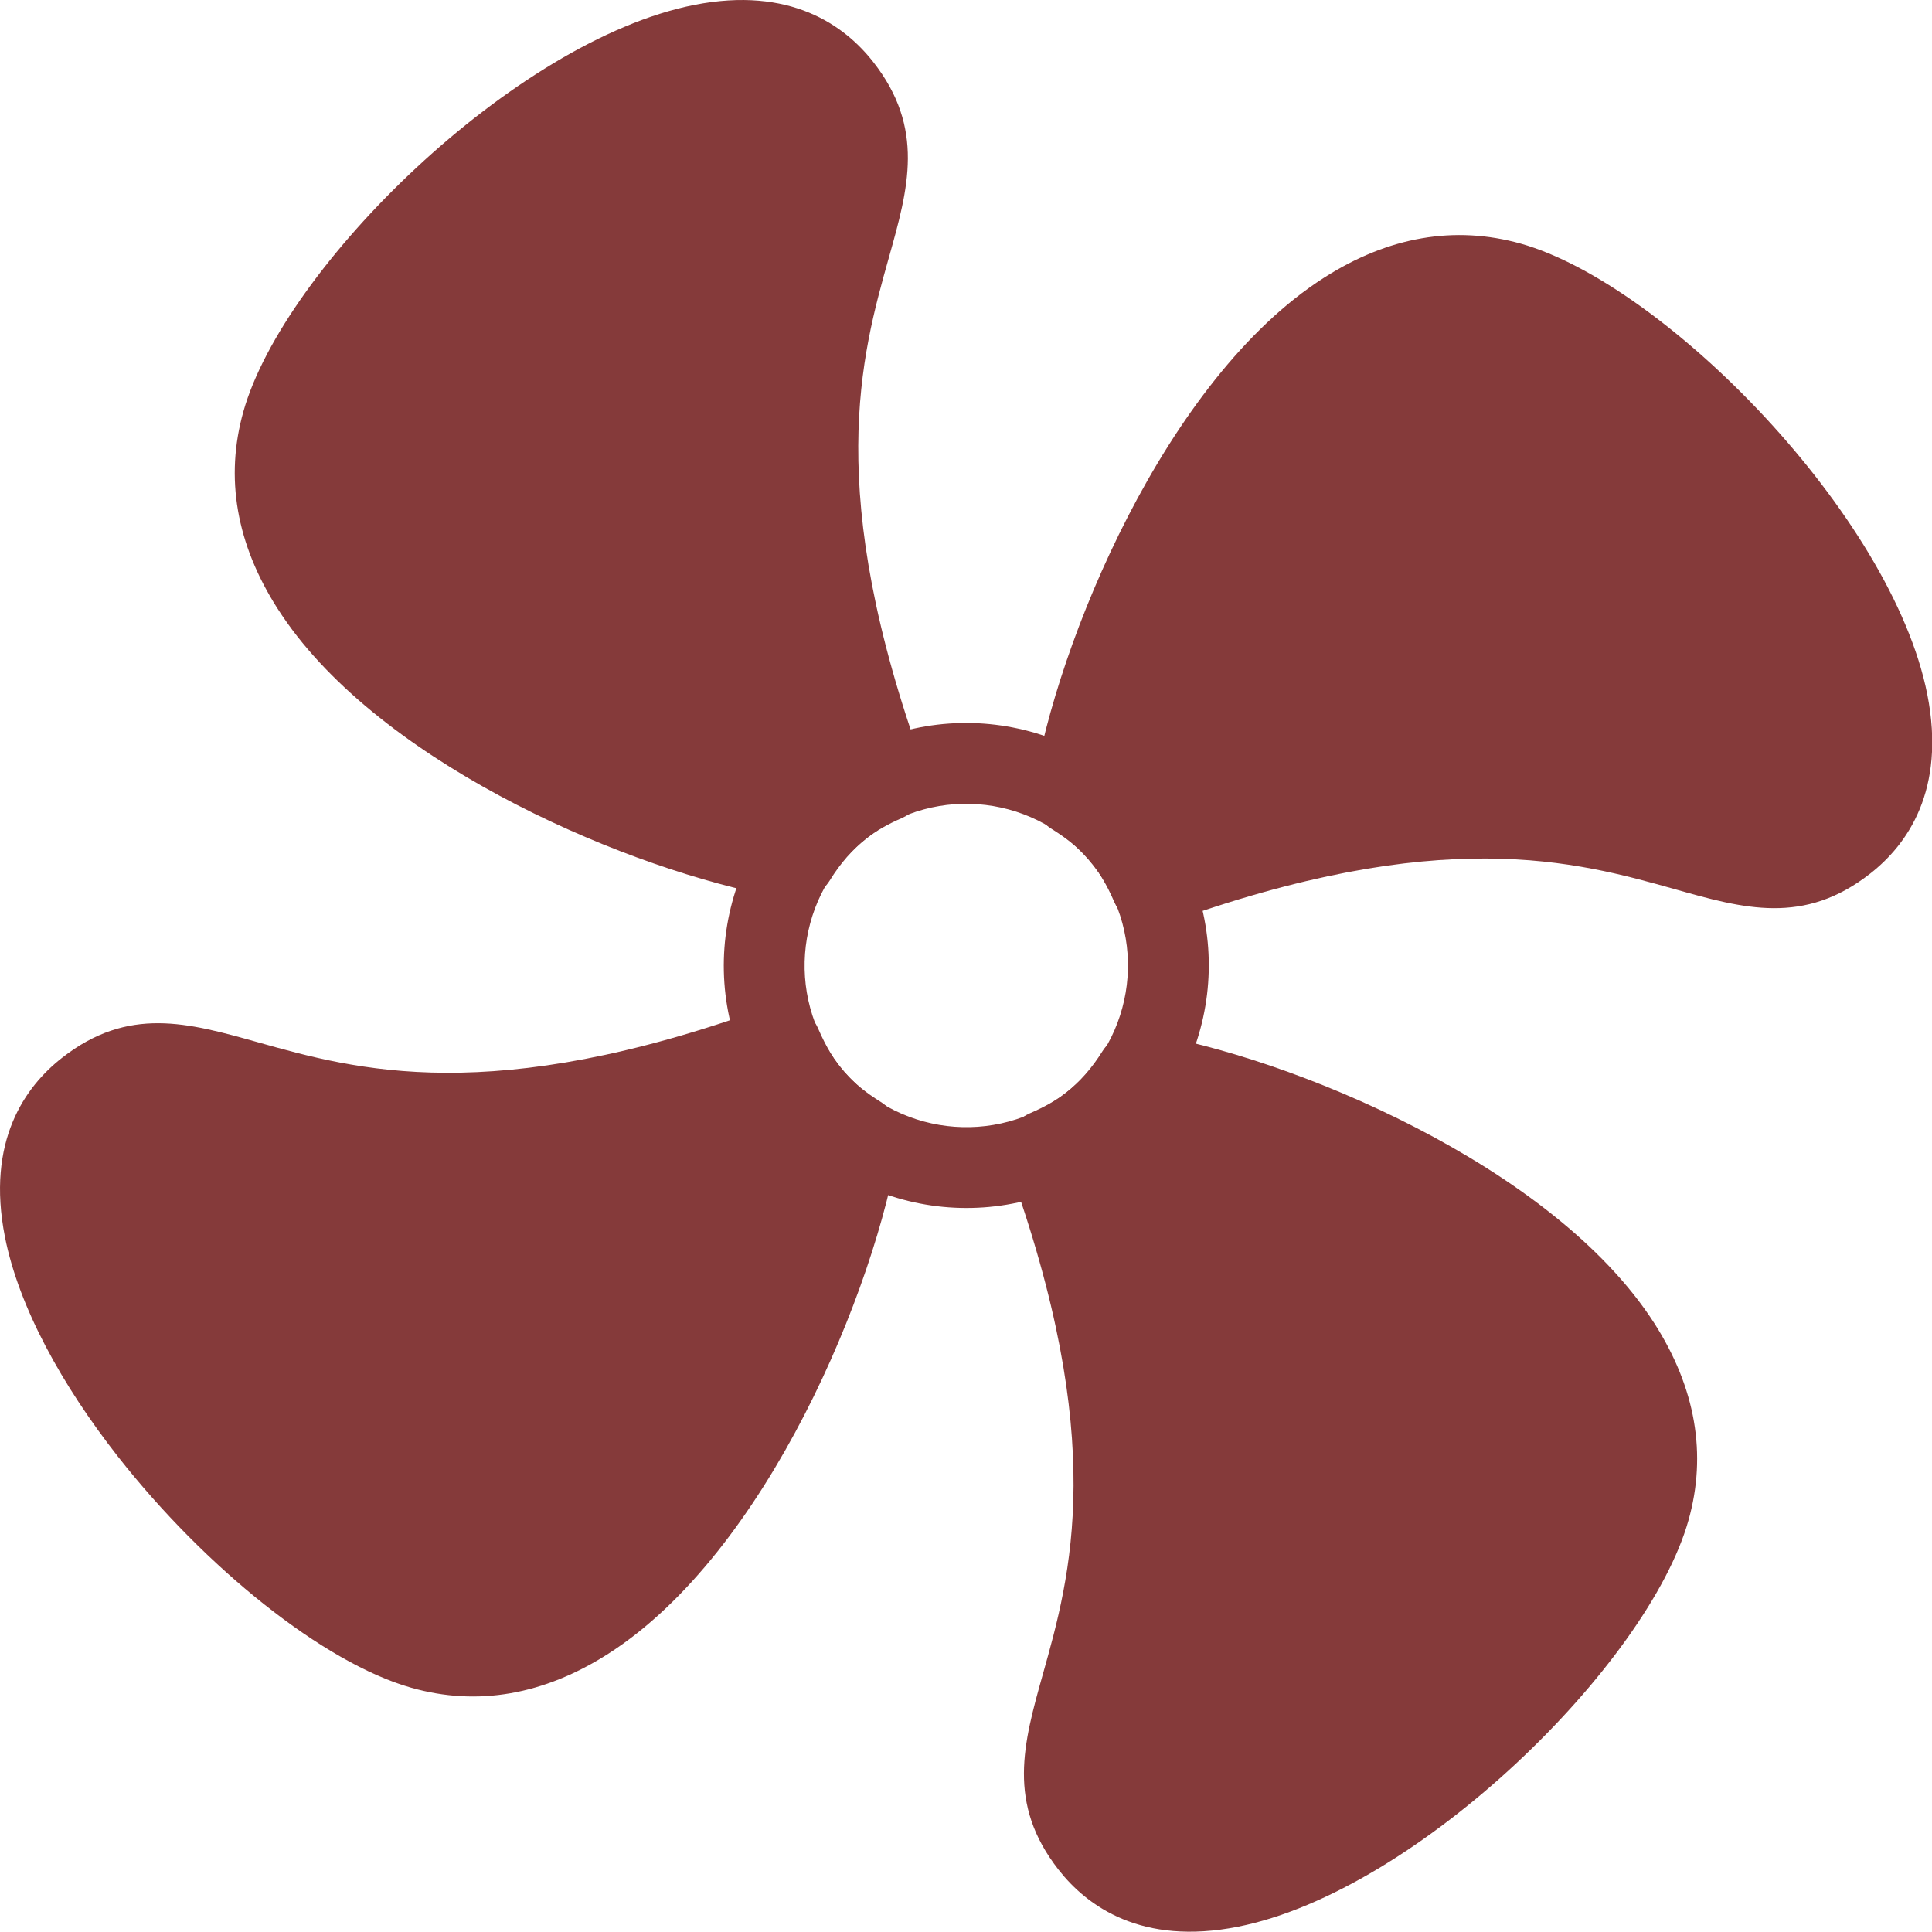
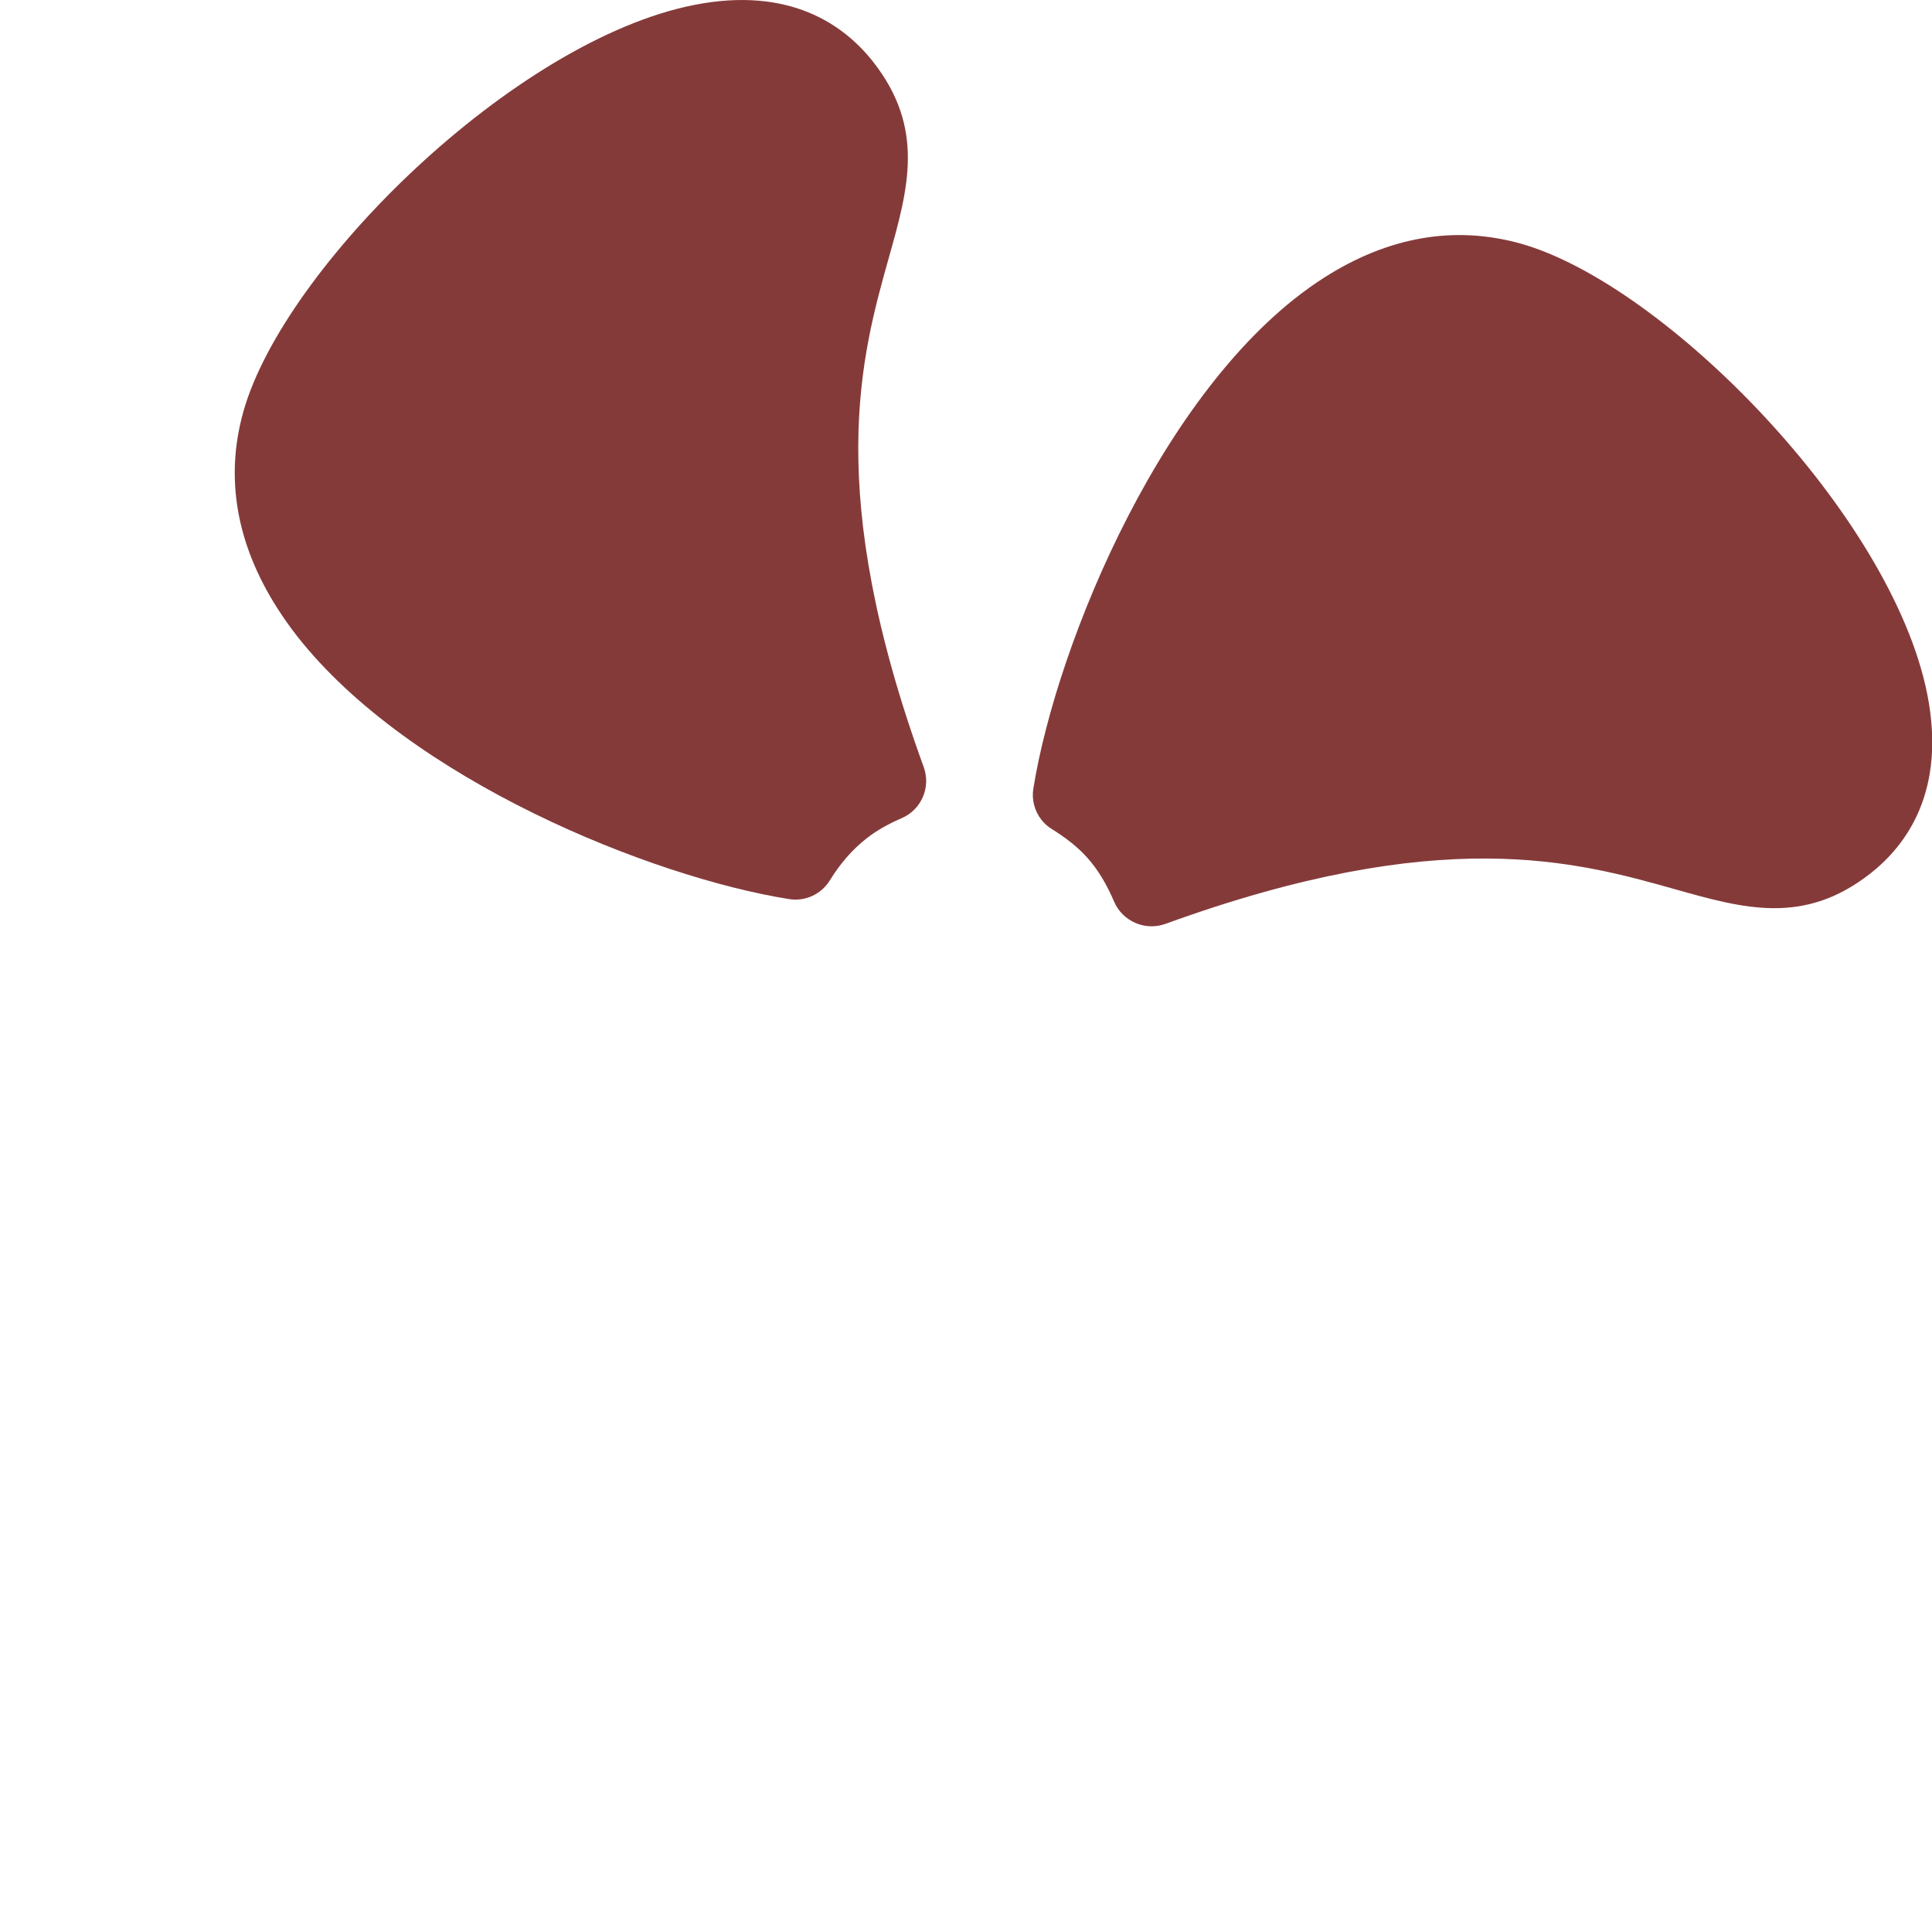
<svg xmlns="http://www.w3.org/2000/svg" version="1.1" width="39" height="39">
  <svg width="39" height="39" viewBox="0 0 39 39" fill="none">
-     <path d="M15.651 22.511C13.986 20.386 14.359 17.301 16.485 15.635C18.61 13.97 21.695 14.343 23.36 16.468C25.026 18.594 24.652 21.678 22.527 23.344C20.402 25.01 17.317 24.636 15.651 22.511ZM22.075 17.476C20.965 16.058 18.909 15.809 17.492 16.92C16.075 18.031 15.825 20.087 16.936 21.504C18.047 22.921 20.103 23.17 21.52 22.059C22.937 20.949 23.186 18.893 22.075 17.476Z" fill="#853A3A" />
-     <path d="M2.377 29.398C1.249 27.959 0.381 26.387 0.1 24.971C-0.284 23.028 0.513 21.932 1.25 21.355C2.59 20.304 3.798 20.645 5.2 21.038C7.188 21.597 9.91 22.361 15.492 20.331C15.899 20.184 16.358 20.377 16.521 20.776C16.841 21.51 17.187 21.872 17.776 22.242C18.055 22.415 18.2 22.739 18.149 23.063C17.676 26.015 15.483 31.334 12.281 33.382C10.977 34.215 9.64 34.448 8.304 34.07C6.536 33.571 4.14 31.646 2.377 29.398Z" fill="#853A3A" />
    <path d="M5.998 12.842C5.855 12.659 5.725 12.475 5.602 12.284C4.77 10.981 4.537 9.641 4.914 8.305C5.729 5.405 10.378 0.819 14.01 0.1C15.953 -0.284 17.049 0.513 17.627 1.25C18.677 2.59 18.337 3.8 17.943 5.2C17.384 7.188 16.62 9.908 18.647 15.486C18.794 15.891 18.601 16.341 18.207 16.513C17.912 16.641 17.686 16.772 17.494 16.923C17.21 17.146 16.965 17.424 16.749 17.775C16.575 18.054 16.252 18.202 15.927 18.149C13.149 17.707 8.272 15.743 5.998 12.842Z" fill="#853A3A" />
    <path d="M21.023 16.549C20.885 16.372 20.822 16.144 20.86 15.915C21.335 12.964 23.528 7.649 26.727 5.606C28.029 4.774 29.367 4.545 30.702 4.919C33.599 5.736 38.186 10.386 38.905 14.016C39.289 15.96 38.492 17.056 37.755 17.633C36.415 18.683 35.205 18.344 33.804 17.948C31.817 17.39 29.096 16.625 23.522 18.651C23.117 18.796 22.664 18.6 22.493 18.207C22.174 17.469 21.826 17.107 21.232 16.735C21.151 16.686 21.08 16.622 21.023 16.549Z" fill="#853A3A" />
-     <path d="M21.369 37.744C20.319 36.404 20.659 35.195 21.052 33.794C21.612 31.806 22.377 29.083 20.347 23.501C20.199 23.094 20.393 22.643 20.792 22.472C21.092 22.342 21.325 22.21 21.519 22.058C21.797 21.839 22.039 21.565 22.256 21.218C22.432 20.942 22.753 20.796 23.077 20.847C26.028 21.319 31.346 23.518 33.395 26.712C34.228 28.015 34.461 29.355 34.084 30.69C33.269 33.59 28.62 38.175 24.988 38.894C23.041 39.279 21.946 38.48 21.369 37.744Z" fill="#853A3A" />
  </svg>
  <style>@media (prefers-color-scheme: light) { :root { filter: none; } }
@media (prefers-color-scheme: dark) { :root { filter: none; } }
</style>
</svg>